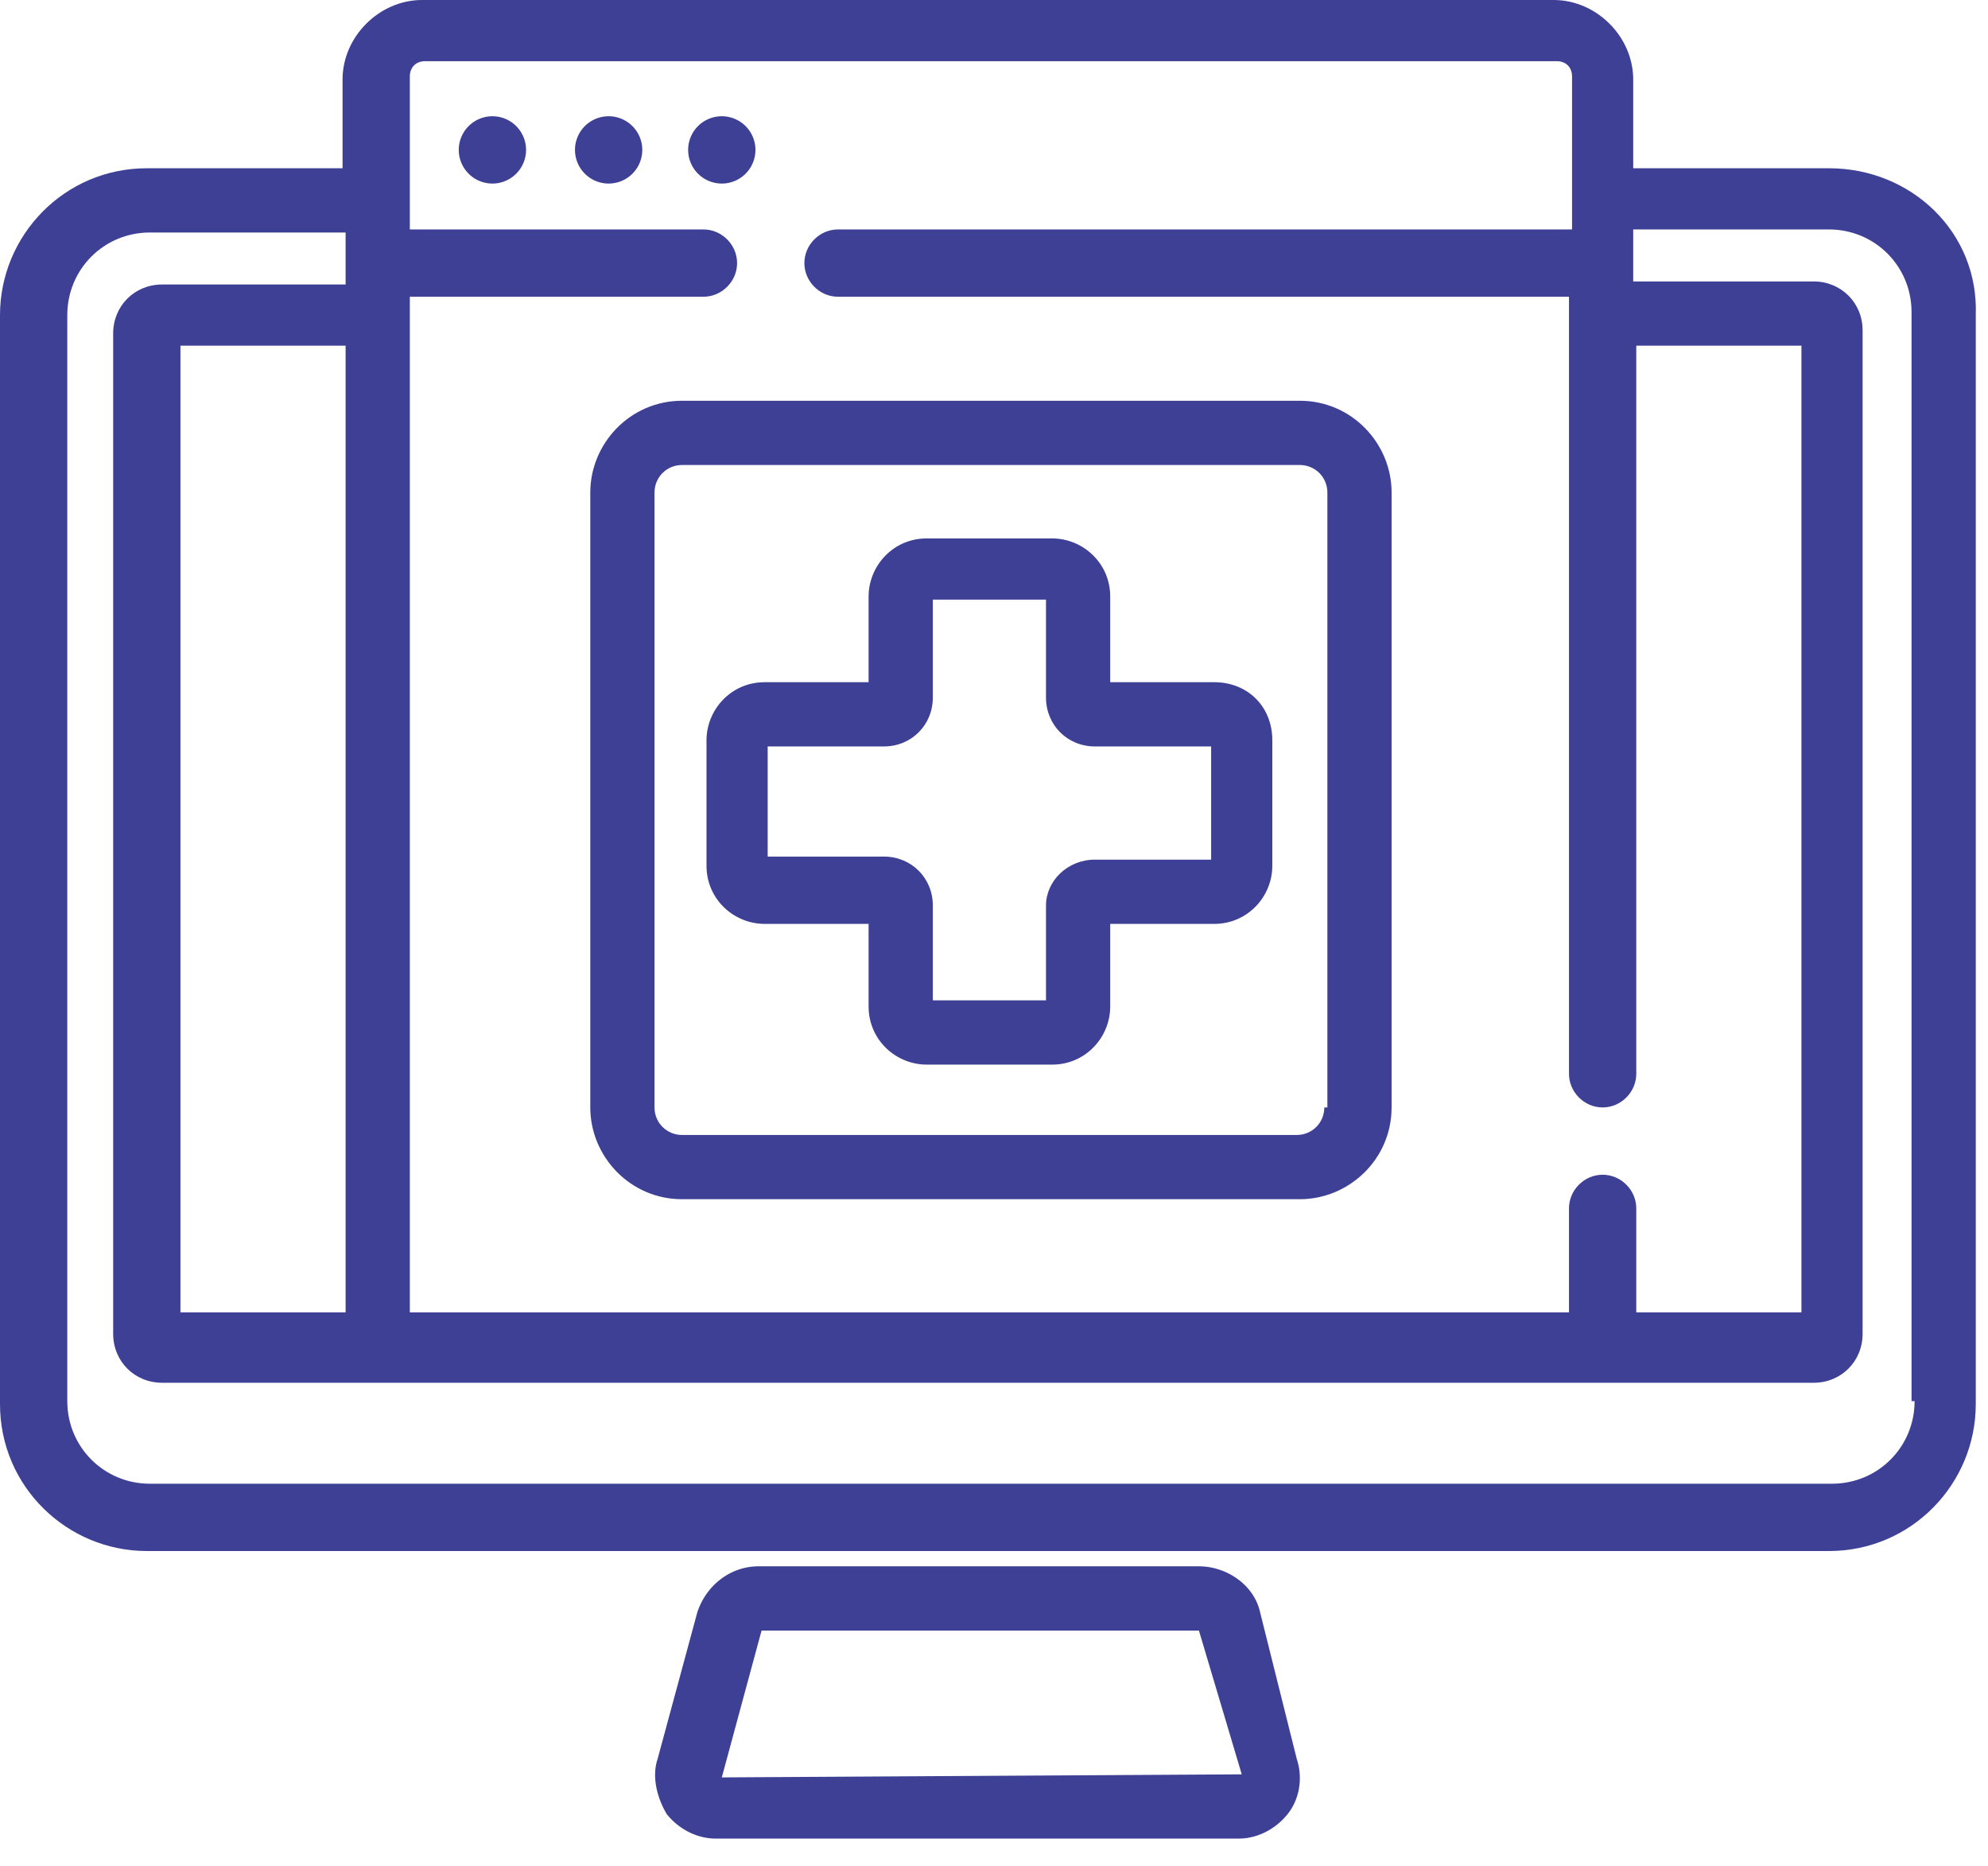
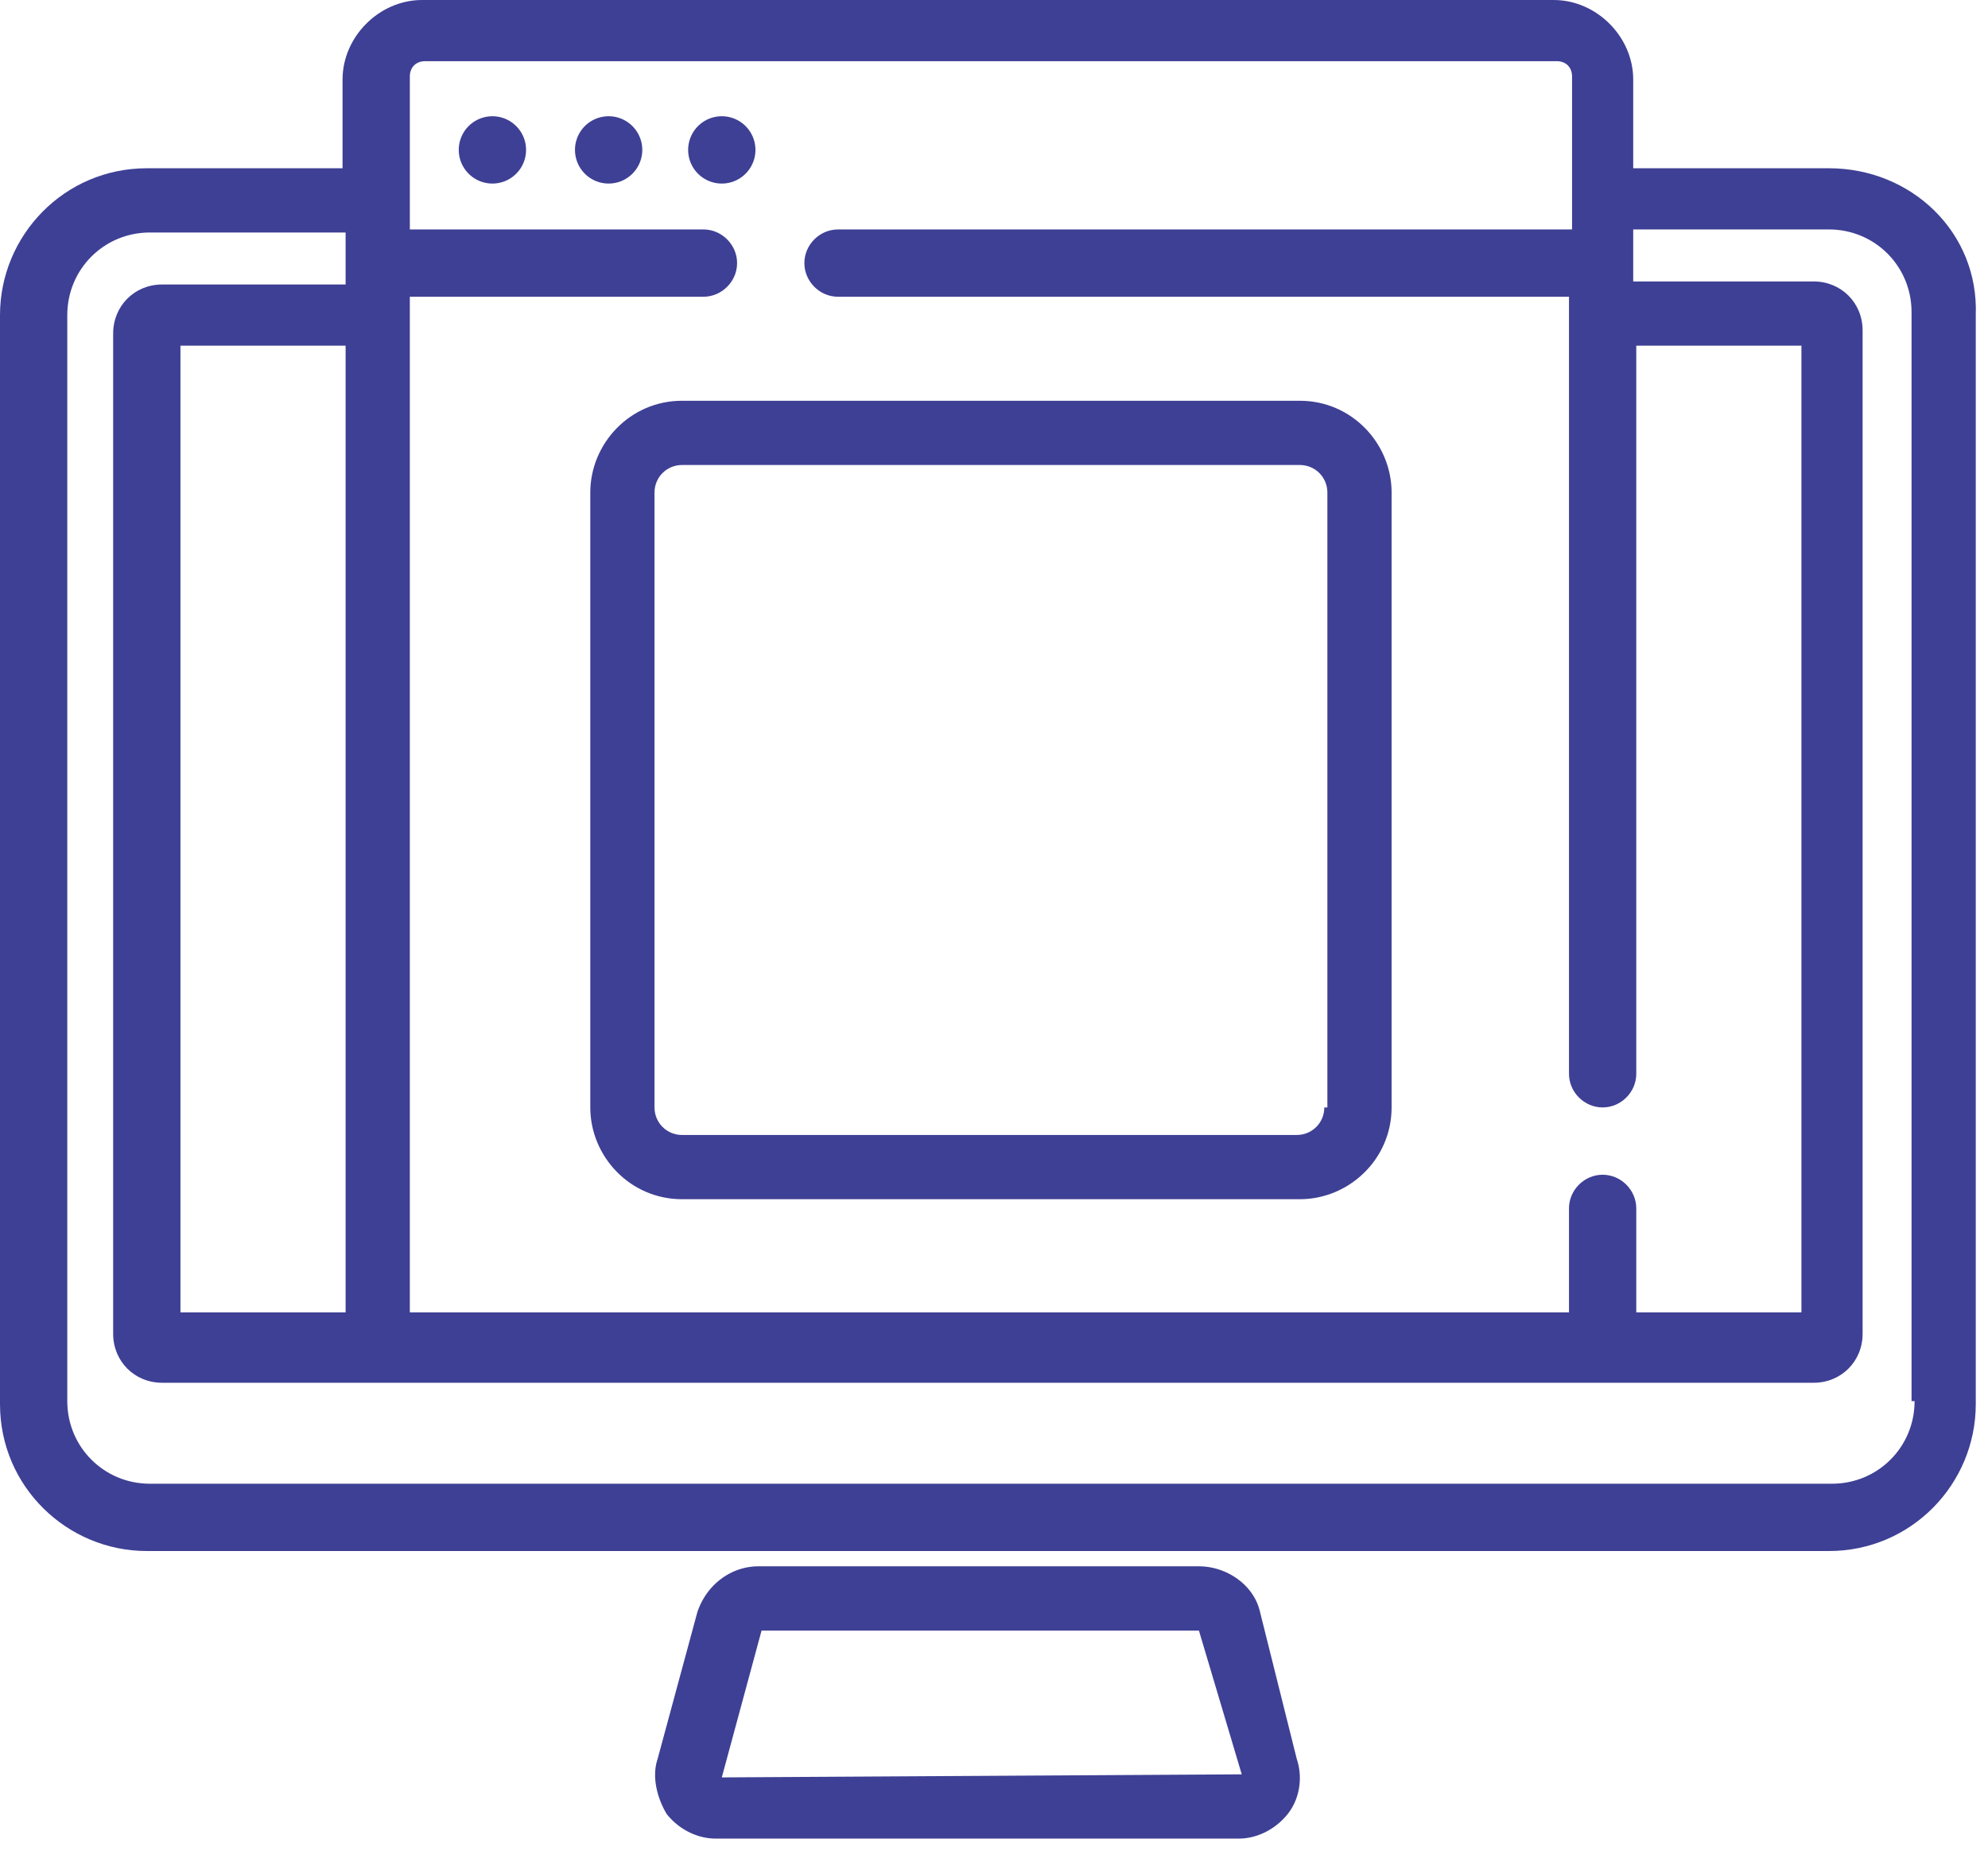
<svg xmlns="http://www.w3.org/2000/svg" width="65" height="61" fill="none">
  <path d="M23.6 6a1.1 1.1 0 1 0 0-2.2 1.1 1.1 0 0 0 0 2.2ZM19.9 6a1.1 1.1 0 1 0 0-2.2 1.1 1.1 0 0 0 0 2.2ZM16.1 6a1.1 1.1 0 1 0 0-2.2 1.1 1.1 0 0 0 0 2.2ZM41.2 52.7c-.2-.9-1.1-1.5-2-1.5H24.8c-.9 0-1.7.6-2 1.5l-1.3 4.8c-.2.6 0 1.3.3 1.8.4.5 1 .8 1.6.8h17.1c.6 0 1.2-.3 1.6-.8.4-.5.5-1.2.3-1.8l-1.2-4.8Zm-17.6 5.4 1.3-4.8h14.3l1.4 4.7-17 .1Z" fill="#3E4095" />
  <path d="M59.8 5.5h-6.4V2.6c0-1.4-1.2-2.6-2.6-2.6h-37c-1.4 0-2.6 1.2-2.6 2.6v2.9H4.8C2.1 5.5 0 7.7 0 10.3v35.6c0 2.7 2.2 4.8 4.8 4.8h55c2.7 0 4.8-2.2 4.8-4.8V10.3c.1-2.7-2.1-4.8-4.8-4.8ZM13.4 9.7H23c.6 0 1.1-.5 1.1-1.1 0-.6-.5-1.1-1.1-1.1h-9.6v-5c0-.3.2-.5.5-.5h37c.3 0 .5.2.5.5v5h-24c-.6 0-1.1.5-1.1 1.1 0 .6.5 1.1 1.1 1.1h23.9v25.4c0 .6.5 1.1 1.1 1.1.6 0 1.1-.5 1.1-1.1V11.3h5.4v31.6h-5.4v-3.4c0-.6-.5-1.1-1.1-1.1-.6 0-1.1.5-1.1 1.1v3.4H13.4V9.7Zm49.2 36.1c0 1.5-1.2 2.7-2.7 2.7h-55c-1.5 0-2.7-1.2-2.7-2.7V10.3c0-1.5 1.2-2.7 2.7-2.7h6.4v1.7h-6c-.9 0-1.6.7-1.6 1.6v32.7c0 .9.7 1.6 1.6 1.6h54c.9 0 1.6-.7 1.6-1.6V10.8c0-.9-.7-1.6-1.6-1.6h-5.9V7.5h6.4c1.5 0 2.7 1.2 2.7 2.7v35.6h.1ZM11.3 11.3v31.6H5.9V11.3h5.4Z" fill="#3E4095" />
-   <path d="M39.7 22.3h-3.4v-2.8c0-1.1-.9-1.9-1.9-1.9h-4.1c-1.1 0-1.9.9-1.9 1.9v2.8H25c-1.1 0-1.9.9-1.9 1.9v4.1c0 1.1.9 1.9 1.9 1.9h3.4v2.7c0 1.1.9 1.9 1.9 1.9h4.1c1.1 0 1.9-.9 1.9-1.9v-2.7h3.4c1.1 0 1.9-.9 1.9-1.9v-4.1c0-1.1-.8-1.9-1.9-1.9Zm-5.5 7.3v3.1h-3.7v-3.1c0-.9-.7-1.6-1.6-1.6h-3.8v-3.6h3.8c.9 0 1.6-.7 1.6-1.6v-3.2h3.7v3.2c0 .9.7 1.6 1.6 1.6h3.8v3.7h-3.8c-.9 0-1.6.7-1.6 1.5Z" fill="#3E4095" />
  <path d="M19.3 16.1v20.1c0 1.6 1.3 3 3 3h20.2c1.6 0 3-1.3 3-3V16.1c0-1.6-1.3-3-3-3H22.3c-1.7 0-3 1.4-3 3Zm24 20.1c0 .5-.4.9-.9.9H22.3c-.5 0-.9-.4-.9-.9V16.1c0-.5.4-.9.9-.9h20.2c.5 0 .9.4.9.9v20.1h-.1Z" fill="#3E4095" />
</svg>